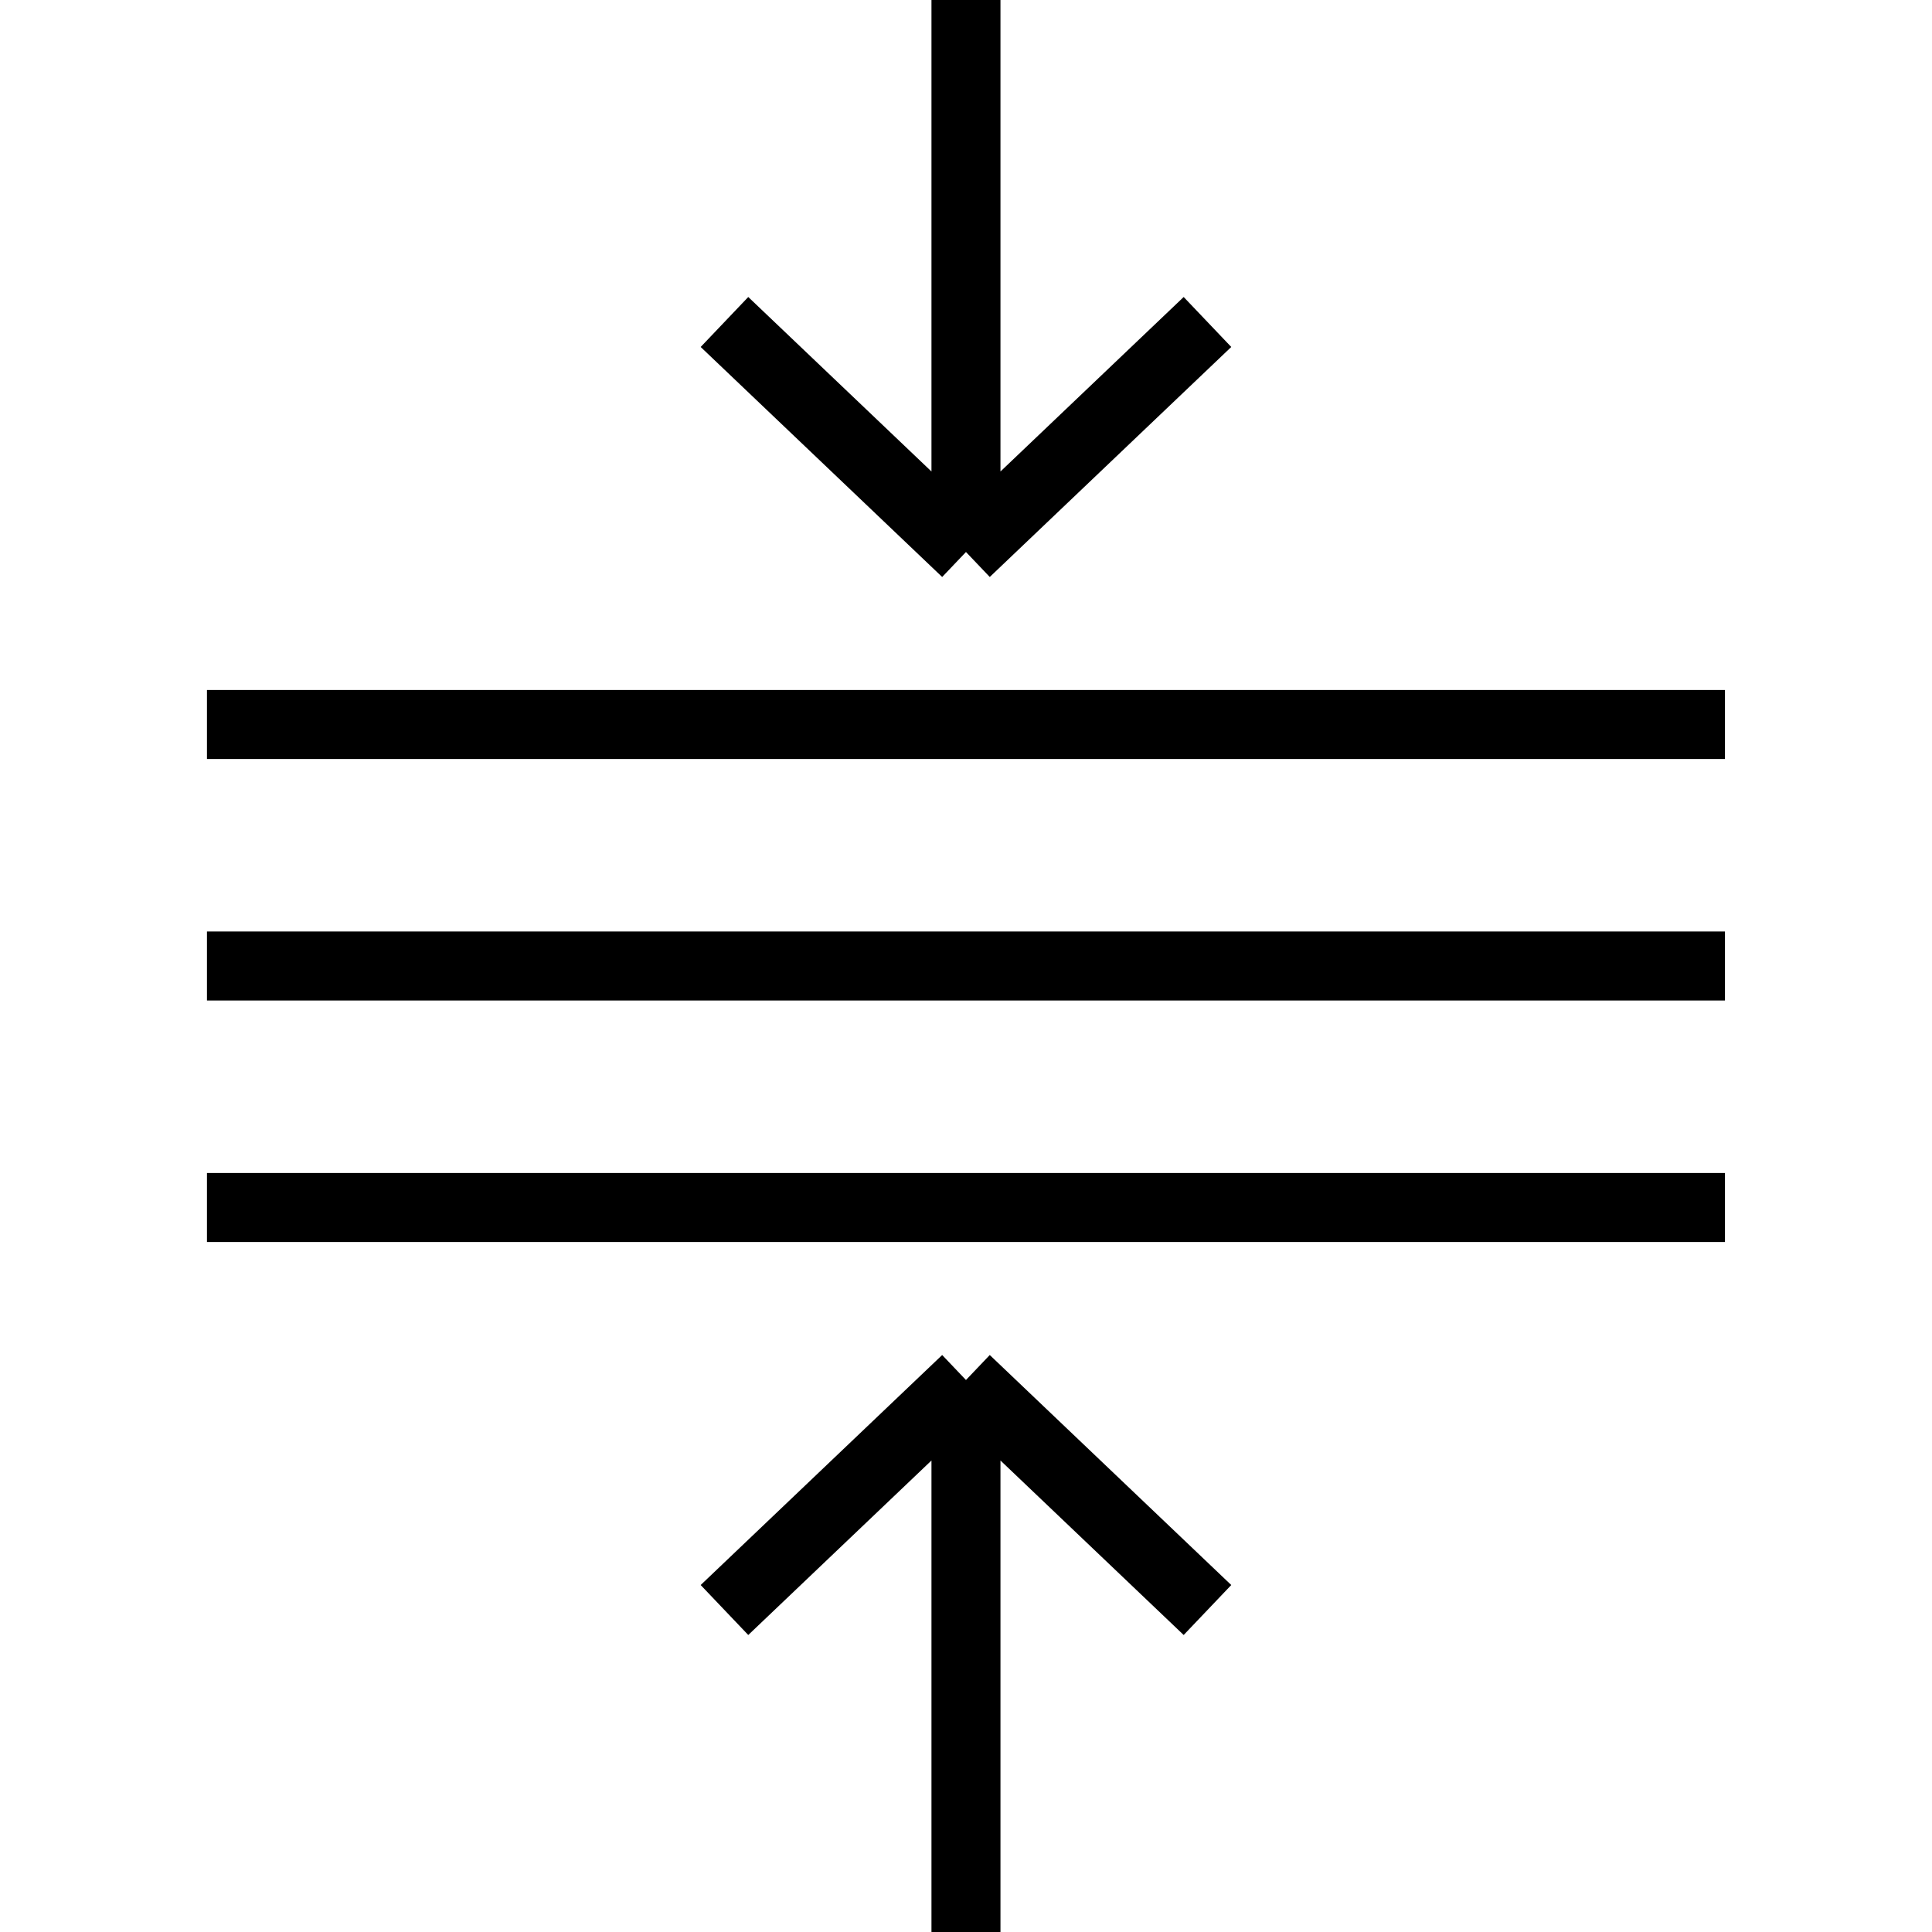
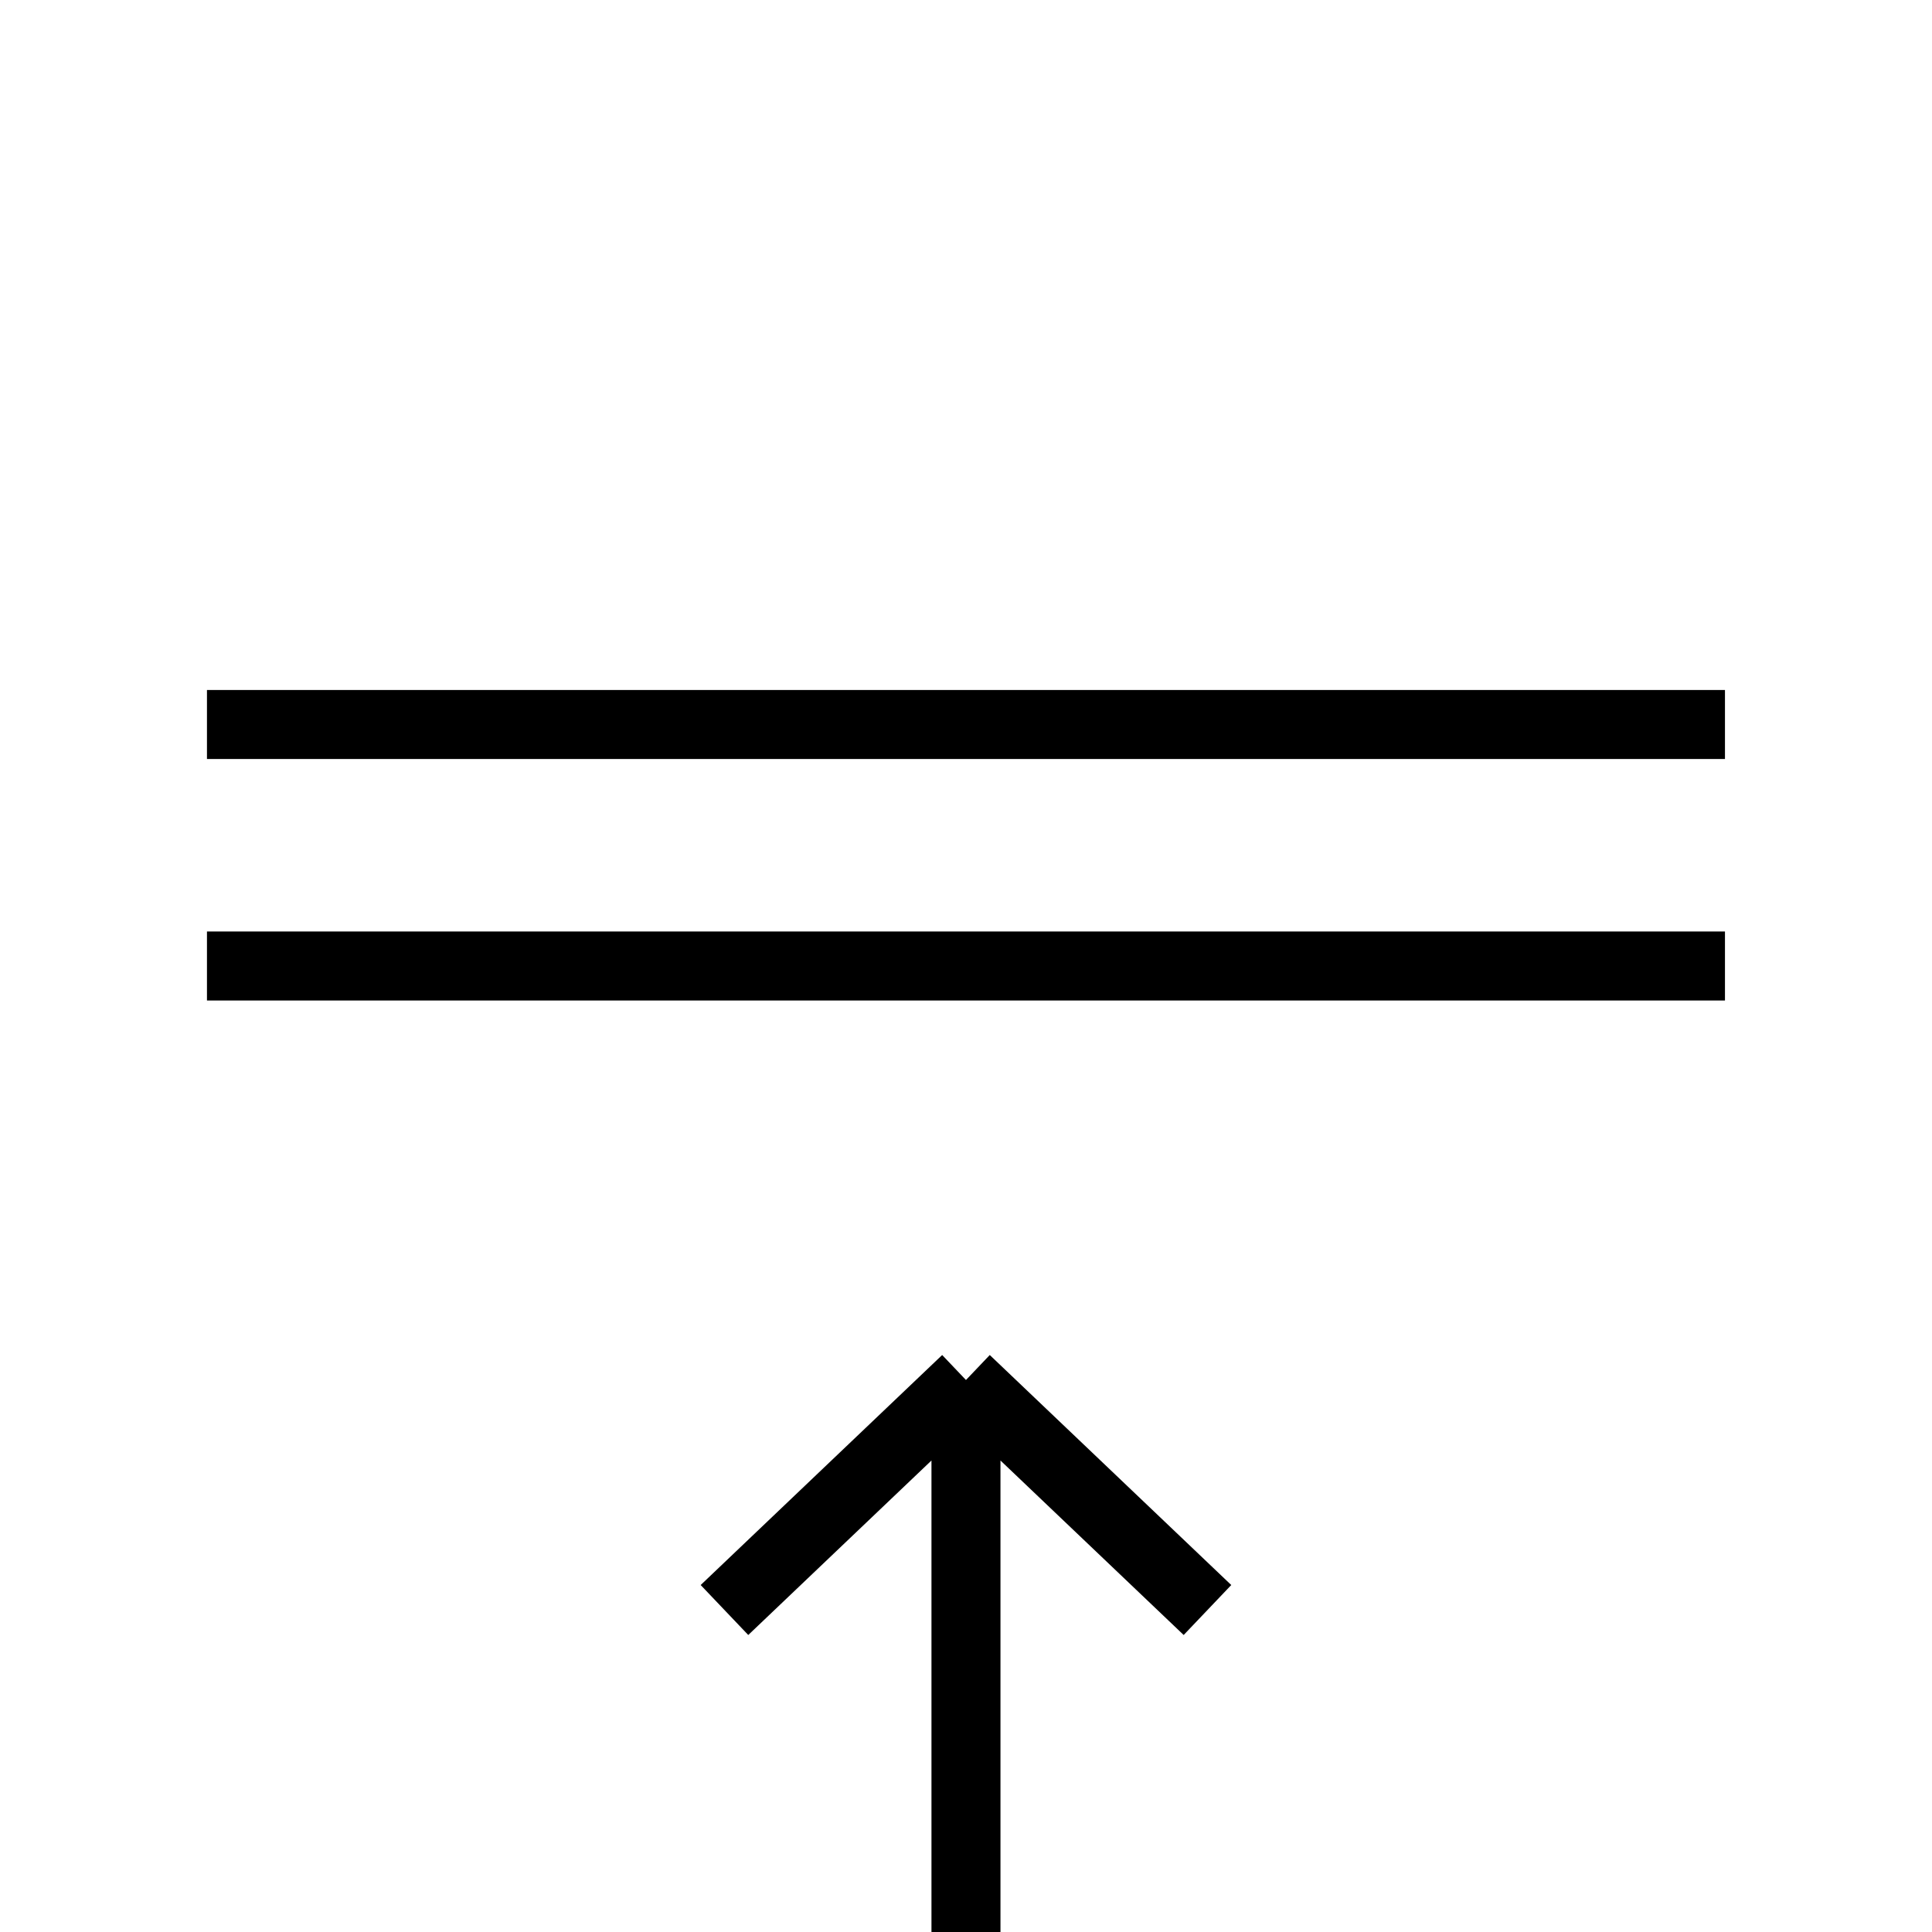
<svg xmlns="http://www.w3.org/2000/svg" width="56" height="56" viewBox="0 0 56 56" fill="none">
  <path d="M5.999 21H49.999" stroke="black" stroke-width="2" />
  <path d="M5.999 28H49.999" stroke="black" stroke-width="2" />
-   <path d="M5.999 35H49.999" stroke="black" stroke-width="2" />
-   <path d="M27.999 0V16M27.999 16L34.999 9.333M27.999 16L20.999 9.333" stroke="black" stroke-width="2" />
  <path d="M27.999 56V40M27.999 40L34.999 46.667M27.999 40L20.999 46.667" stroke="black" stroke-width="2" />
</svg>